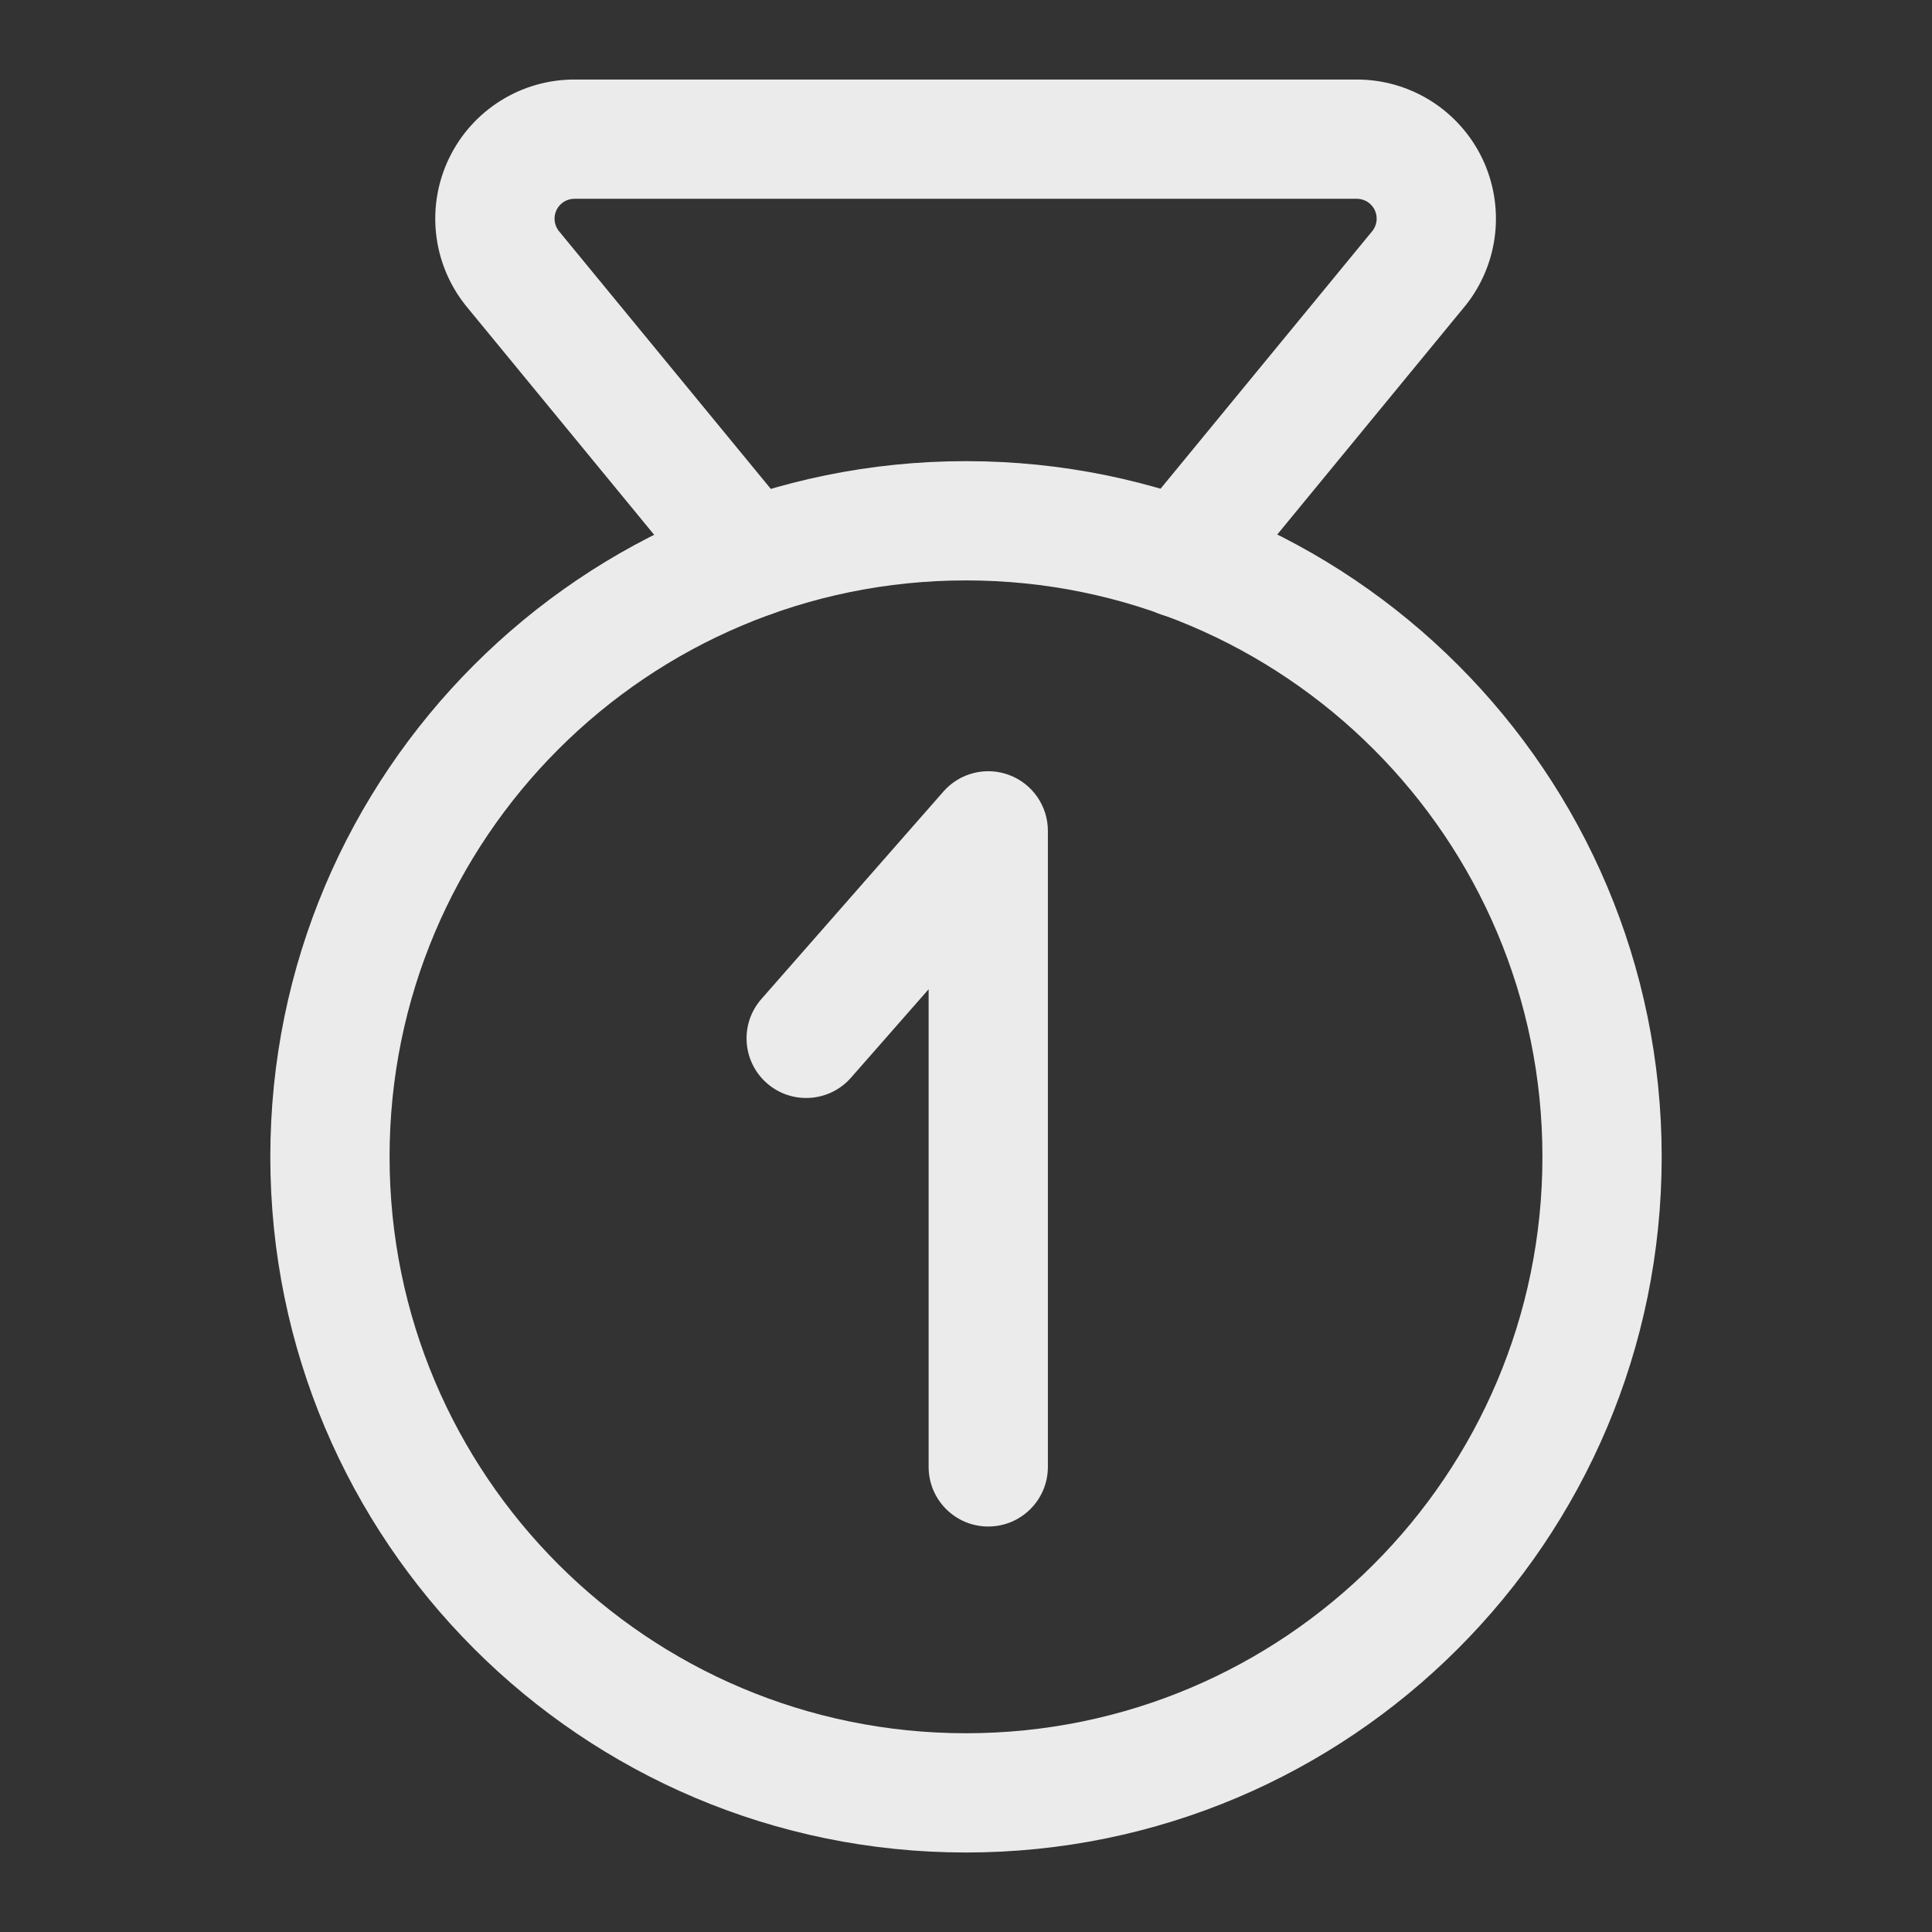
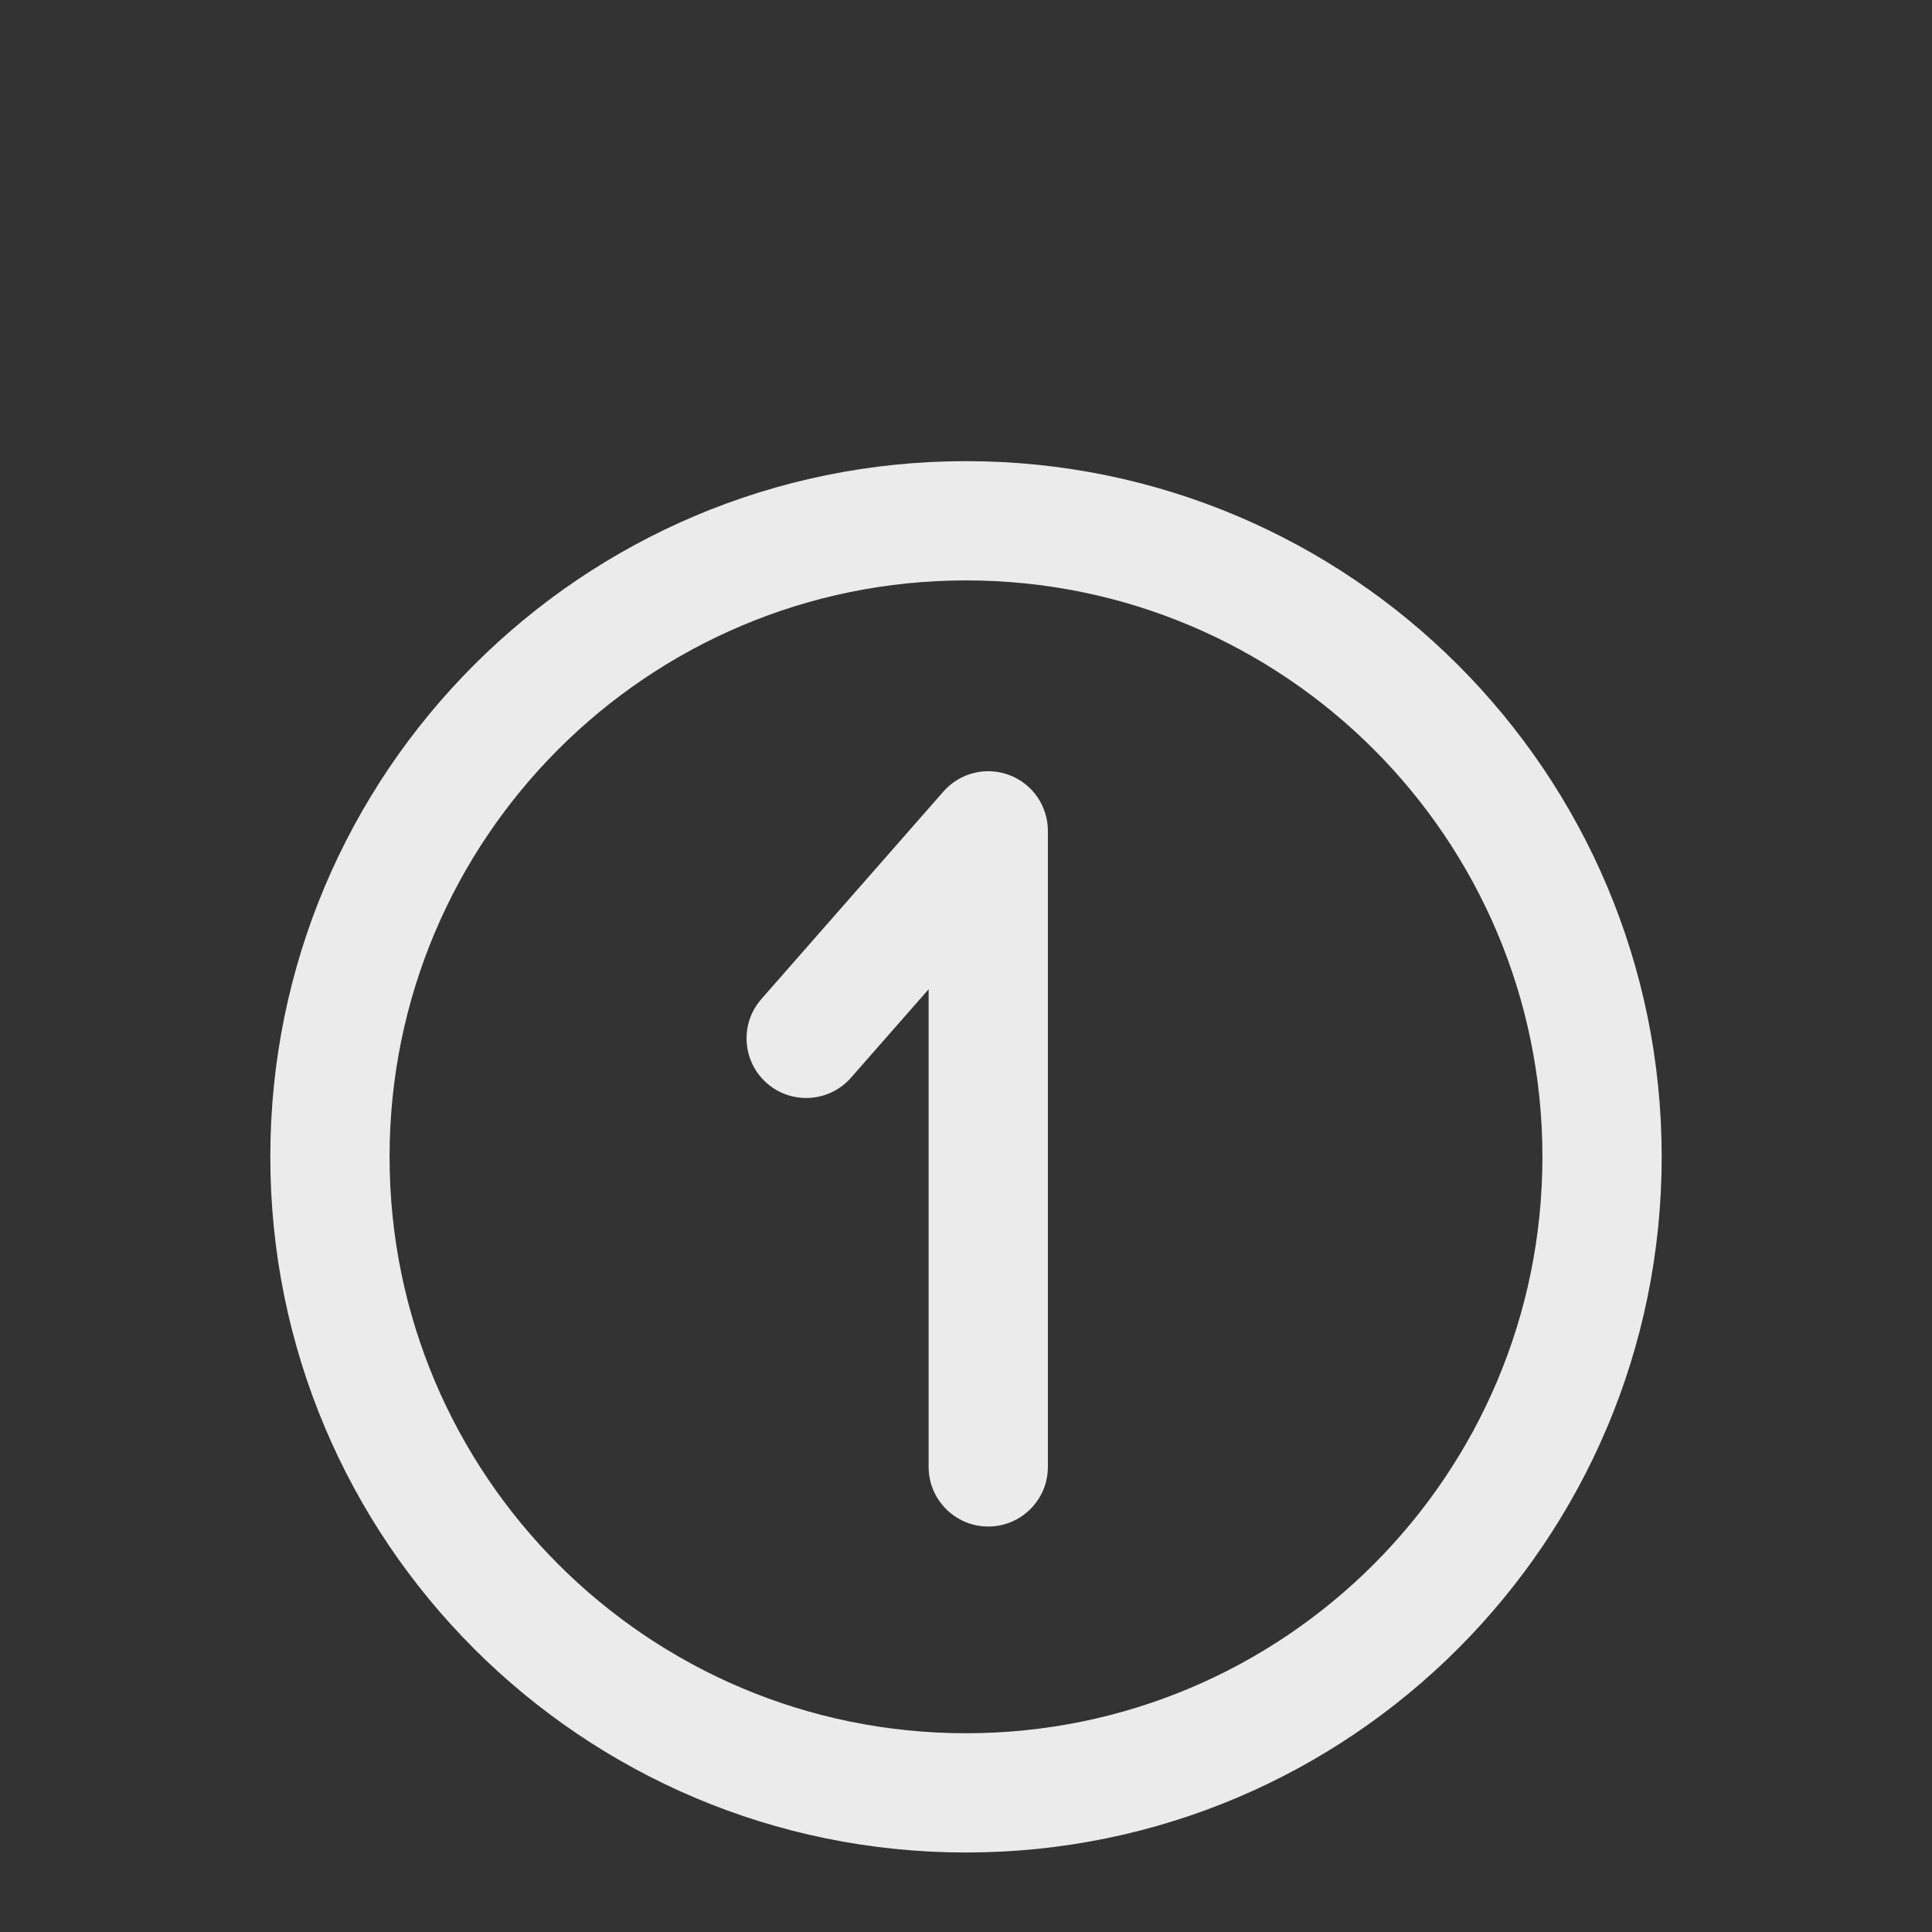
<svg xmlns="http://www.w3.org/2000/svg" width="81" height="81" viewBox="0 0 81 81" fill="none">
  <rect x="0" y="0" width="81" height="81" fill="#333333" stroke="none" />
  <g opacity="0.9">
    <path fill-rule="evenodd" clip-rule="evenodd" d="M40.5 24.334C27.153 24.334 16.333 35.153 16.333 48.5C16.333 61.847 27.153 72.667 40.5 72.667C53.847 72.667 64.667 61.847 64.667 48.5C64.667 35.153 53.847 24.334 40.5 24.334ZM11.333 48.5C11.333 32.392 24.392 19.334 40.5 19.334C56.608 19.334 69.667 32.392 69.667 48.5C69.667 64.609 56.608 77.667 40.5 77.667C24.392 77.667 11.333 64.609 11.333 48.5Z" fill="white" />
-     <path fill-rule="evenodd" clip-rule="evenodd" d="M24.087 8.334C23.93 8.333 23.776 8.376 23.642 8.459C23.509 8.542 23.402 8.661 23.333 8.802C23.264 8.943 23.237 9.1 23.253 9.256C23.27 9.407 23.327 9.55 23.418 9.671L33.398 21.813C34.275 22.88 34.121 24.455 33.054 25.332C31.987 26.208 30.412 26.054 29.535 24.988L19.535 12.821C19.525 12.809 19.515 12.796 19.505 12.784C18.824 11.922 18.4 10.885 18.282 9.793C18.164 8.701 18.357 7.597 18.839 6.61C19.32 5.623 20.071 4.791 21.004 4.212C21.935 3.633 23.01 3.329 24.106 3.334H56.9L56.911 3.334C58.005 3.339 59.075 3.651 60 4.235C60.924 4.819 61.666 5.651 62.141 6.636C62.615 7.622 62.803 8.72 62.683 9.807C62.563 10.894 62.139 11.926 61.462 12.784C61.457 12.79 61.452 12.796 61.447 12.802C61.442 12.808 61.437 12.815 61.431 12.821L51.431 24.988C50.555 26.054 48.979 26.208 47.913 25.332C46.846 24.455 46.692 22.88 47.569 21.813L57.548 9.671C57.639 9.551 57.696 9.408 57.713 9.258C57.73 9.103 57.703 8.946 57.636 8.805C57.568 8.665 57.462 8.546 57.33 8.462C57.199 8.38 57.047 8.335 56.892 8.334H24.1C24.096 8.334 24.091 8.334 24.087 8.334Z" fill="white" />
    <path fill-rule="evenodd" clip-rule="evenodd" d="M42.314 32.494C43.288 32.861 43.933 33.793 43.933 34.834V61.5C43.933 62.881 42.814 64 41.433 64C40.053 64 38.933 62.881 38.933 61.5V41.474L35.679 45.182C34.769 46.22 33.189 46.323 32.151 45.413C31.113 44.502 31.01 42.923 31.921 41.885L39.554 33.185C40.241 32.402 41.34 32.127 42.314 32.494Z" fill="white" />
  </g>
</svg>